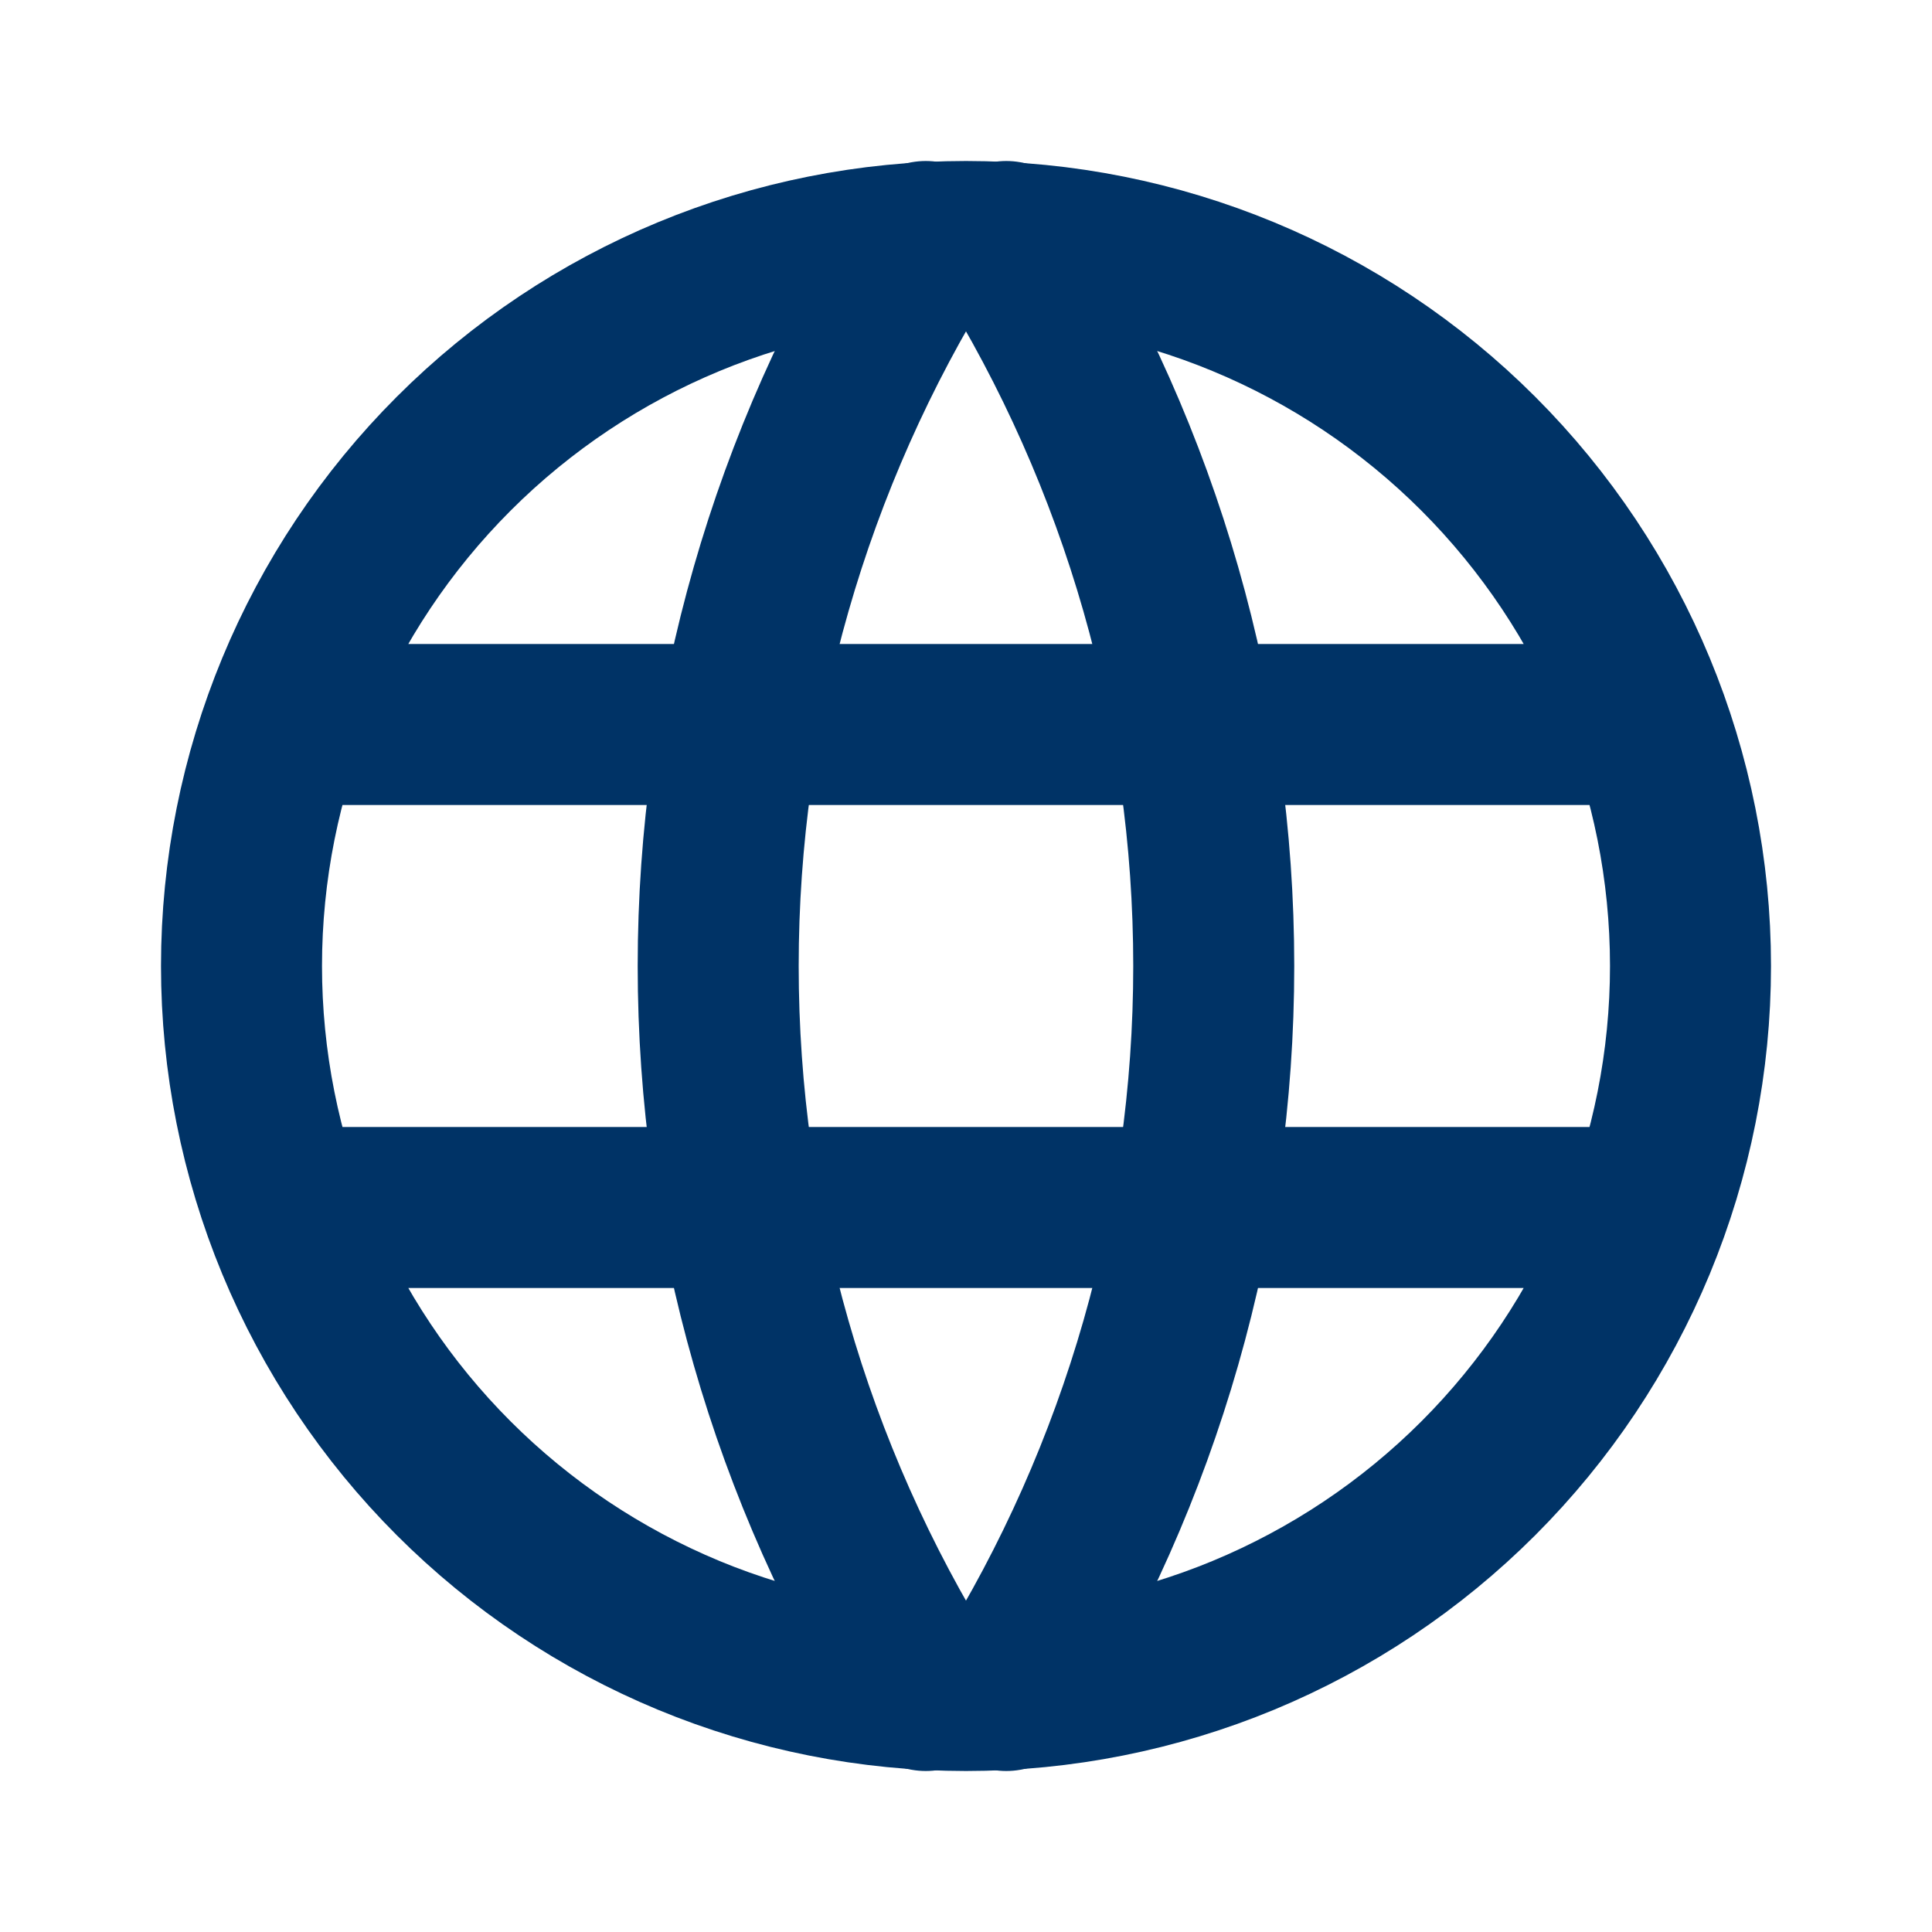
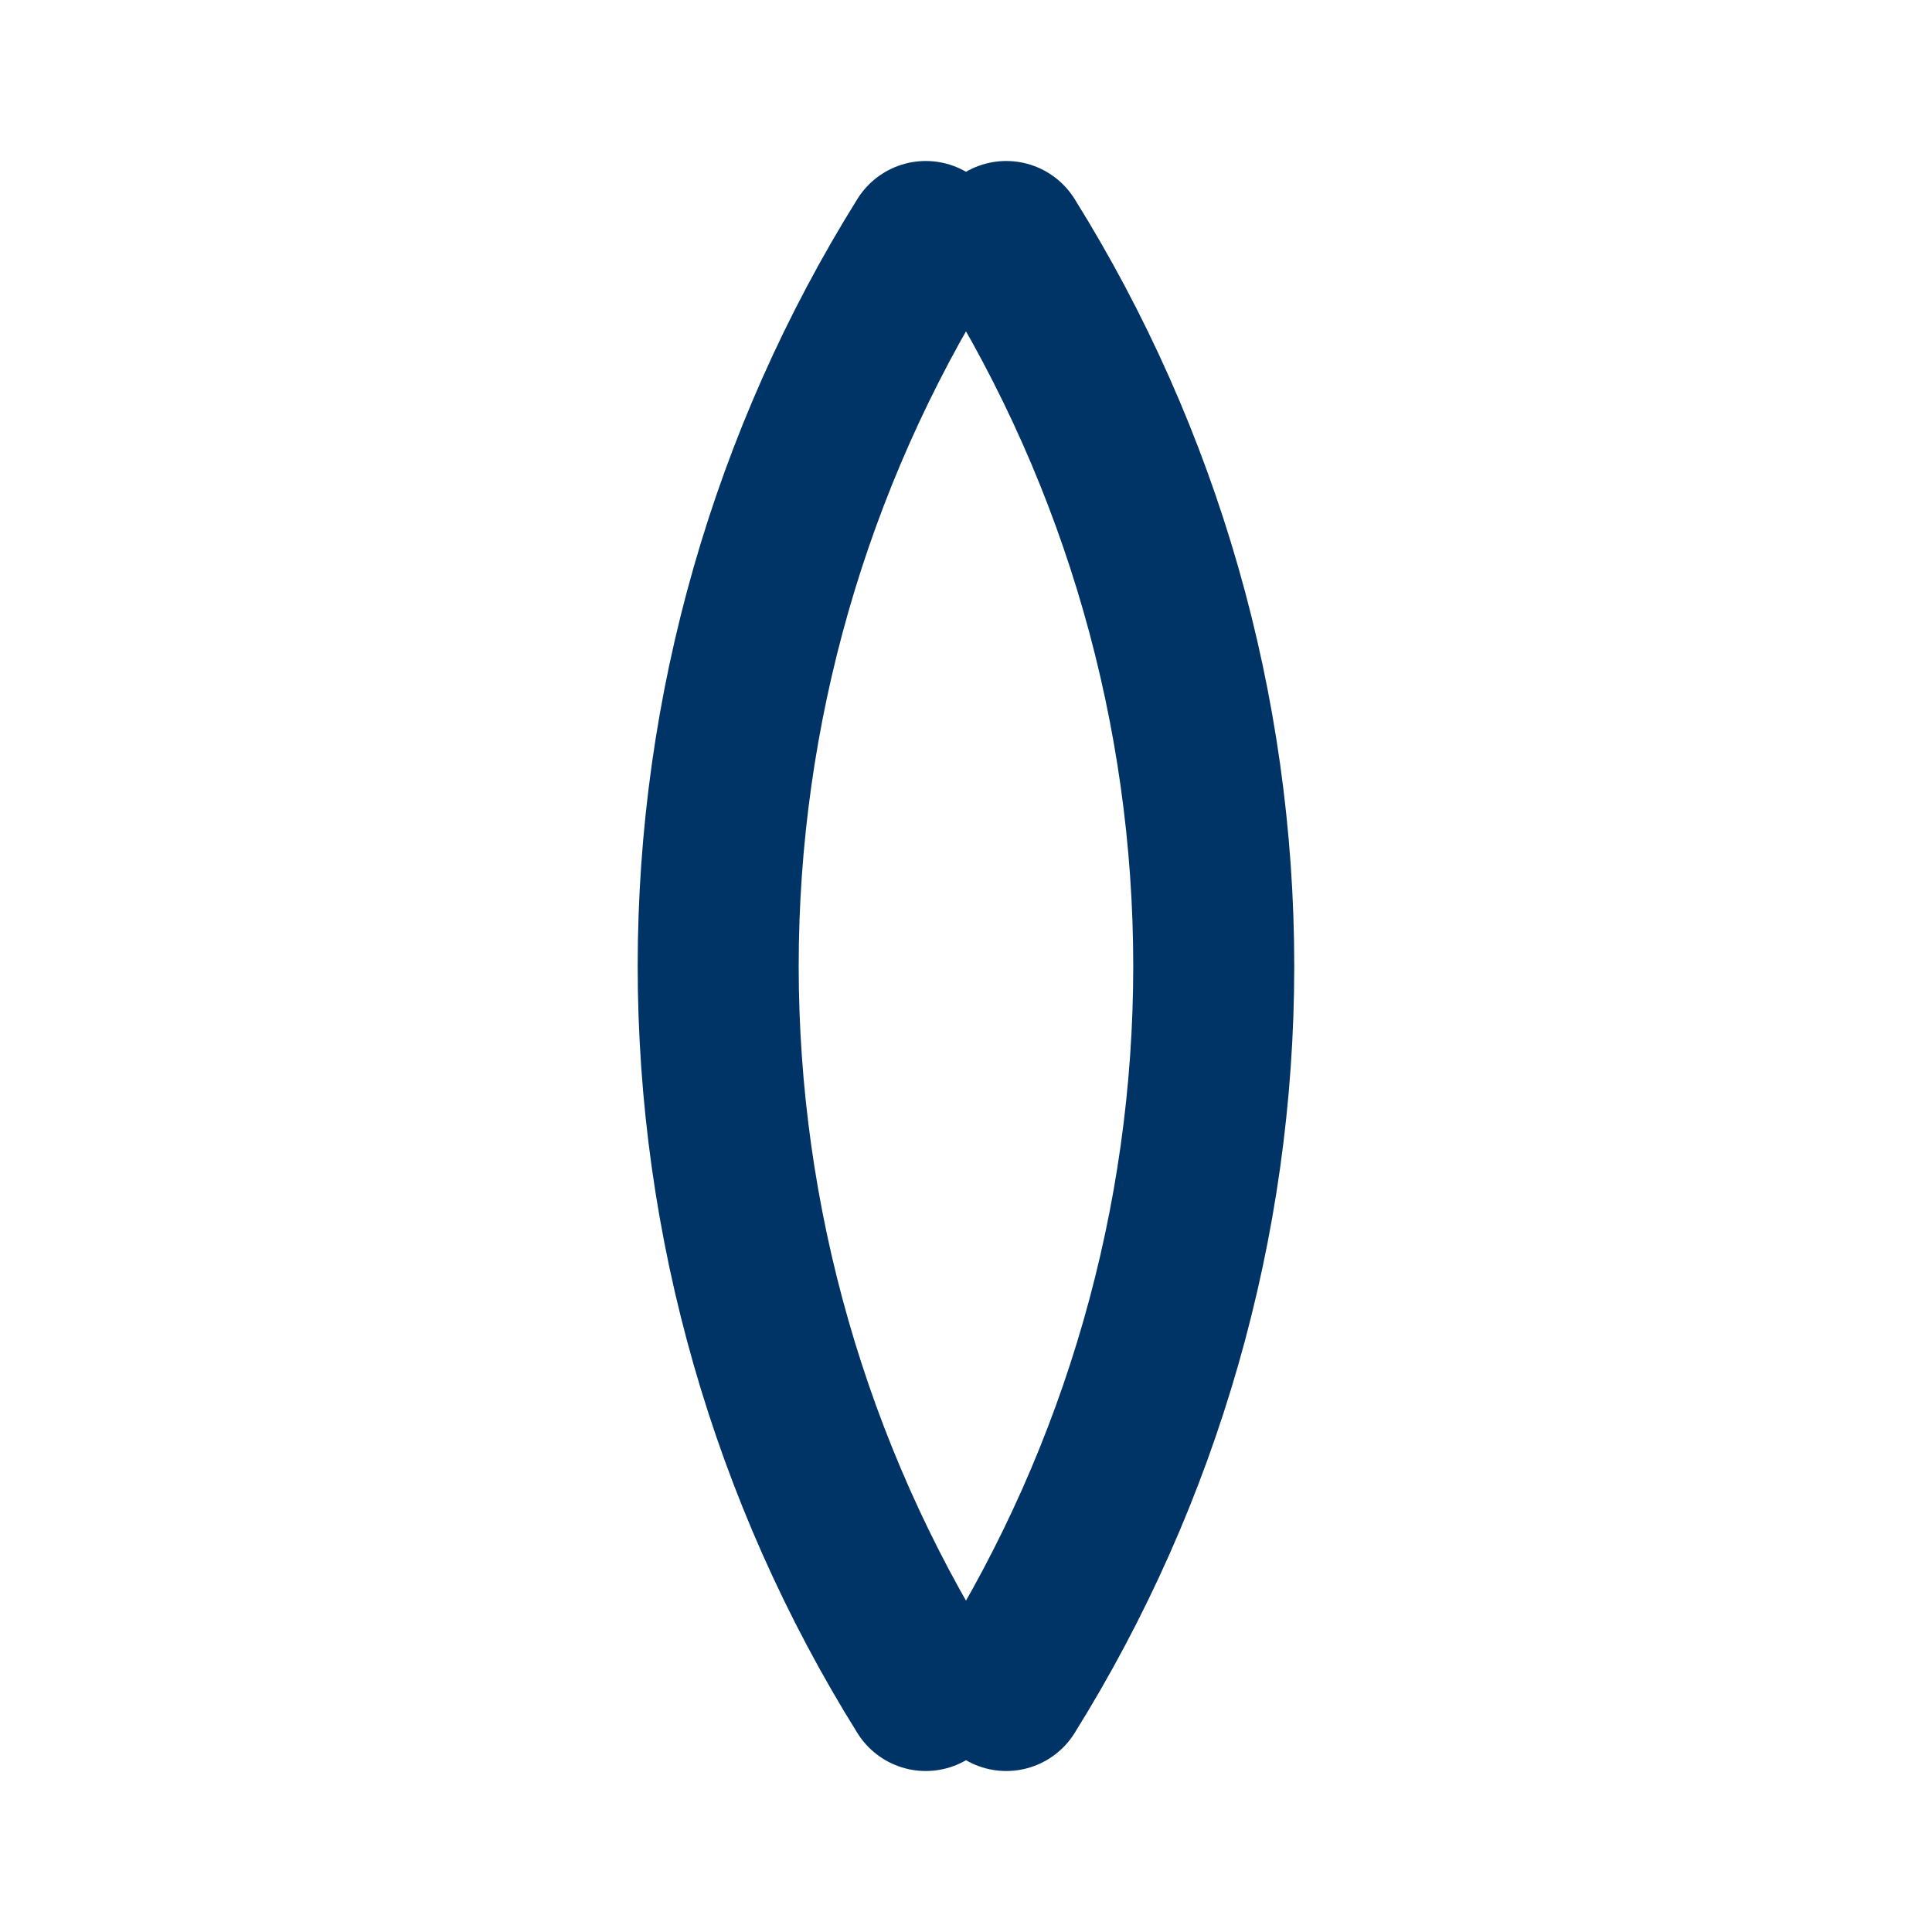
<svg xmlns="http://www.w3.org/2000/svg" width="30" height="30" viewBox="0 0 30 30" fill="none">
-   <path d="M4.5 11.25H25.5M4.5 18.75H25.5M3.75 15C3.75 16.477 4.041 17.94 4.606 19.305C5.172 20.67 6 21.91 7.045 22.955C8.09 24 9.33 24.828 10.695 25.394C12.06 25.959 13.523 26.25 15 26.25C16.477 26.25 17.94 25.959 19.305 25.394C20.67 24.828 21.91 24 22.955 22.955C24 21.91 24.828 20.67 25.394 19.305C25.959 17.94 26.25 16.477 26.25 15C26.25 12.016 25.065 9.155 22.955 7.045C20.845 4.935 17.984 3.75 15 3.75C12.016 3.75 9.155 4.935 7.045 7.045C4.935 9.155 3.75 12.016 3.75 15Z" stroke="#003366" stroke-width="2.5" stroke-linecap="round" stroke-linejoin="round" />
  <path d="M14.375 3.75C12.269 7.125 11.152 11.022 11.152 15C11.152 18.978 12.269 22.875 14.375 26.25M15.625 3.75C17.73 7.125 18.847 11.022 18.847 15C18.847 18.978 17.73 22.875 15.625 26.25" stroke="#003366" stroke-width="2.5" stroke-linecap="round" stroke-linejoin="round" />
</svg>